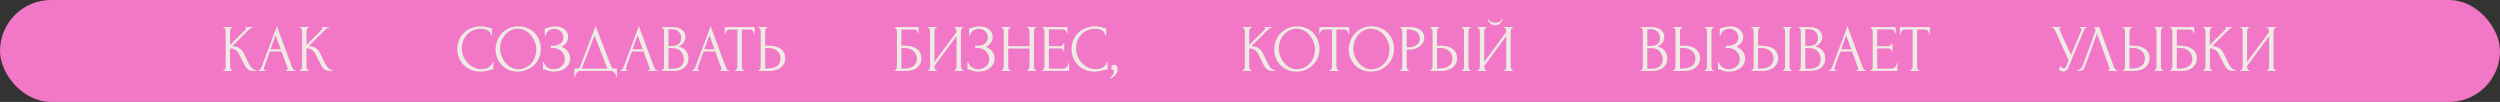
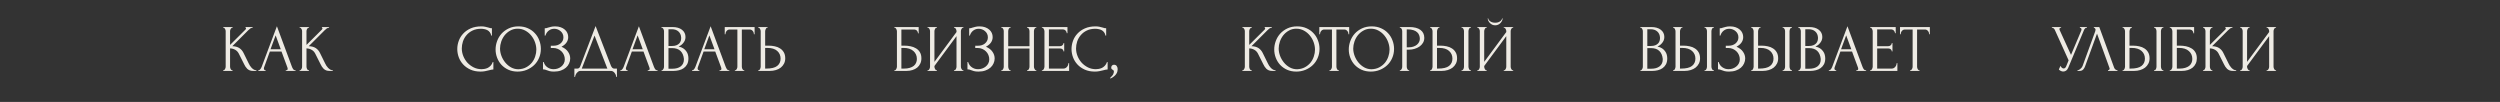
<svg xmlns="http://www.w3.org/2000/svg" width="1692" height="69" viewBox="0 0 1692 69" fill="none">
  <rect x="0" y="0" width="1692" height="69" fill="#333333" stroke="none" />
-   <rect width="1692" height="69" rx="34.5" fill="#F277C6" />
  <path d="M151.025 47.55H151.25C151.49 47.55 151.7 47.46 151.88 47.28C152.06 47.1 152.21 46.89 152.33 46.65C152.48 46.41 152.585 46.155 152.645 45.885C152.705 45.585 152.735 45.315 152.735 45.075V21.09C152.735 20.88 152.705 20.64 152.645 20.37C152.585 20.1 152.48 19.845 152.33 19.605C152.21 19.365 152.06 19.17 151.88 19.02C151.7 18.84 151.505 18.75 151.295 18.75H151.07V18.3H157.46V18.75H157.235C156.995 18.75 156.785 18.84 156.605 19.02C156.425 19.17 156.26 19.365 156.11 19.605C155.99 19.845 155.885 20.1 155.795 20.37C155.735 20.64 155.705 20.88 155.705 21.09V30.405L166.145 20.01C166.385 19.77 166.505 19.485 166.505 19.155C166.505 18.885 166.385 18.75 166.145 18.75V18.3H171.005V18.75C170.405 18.78 169.865 18.96 169.385 19.29C168.935 19.62 168.44 20.055 167.9 20.595L157.235 31.26C159.185 31.32 160.76 31.74 161.96 32.52C163.16 33.3 164.105 34.38 164.795 35.76L168.35 42.96C168.56 43.41 168.83 43.905 169.16 44.445C169.52 44.955 169.91 45.45 170.33 45.93C170.78 46.38 171.275 46.77 171.815 47.1C172.355 47.4 172.925 47.55 173.525 47.55V48H171.275C170.405 48 169.655 47.88 169.025 47.64C168.395 47.37 167.84 47.025 167.36 46.605C166.91 46.155 166.505 45.66 166.145 45.12C165.815 44.58 165.515 44.04 165.245 43.5L161.6 36.255C161.03 35.145 160.235 34.305 159.215 33.735C158.225 33.135 157.055 32.805 155.705 32.745V45.075C155.705 45.315 155.735 45.57 155.795 45.84C155.855 46.11 155.945 46.38 156.065 46.65C156.185 46.89 156.335 47.1 156.515 47.28C156.695 47.43 156.89 47.52 157.1 47.55H157.415V48H151.025V47.55ZM193.396 47.55H193.621C194.341 47.55 194.701 47.22 194.701 46.56C194.701 46.32 194.656 46.065 194.566 45.795L190.516 34.86H182.641L178.726 45.615C178.636 45.855 178.591 46.08 178.591 46.29C178.591 46.68 178.696 46.995 178.906 47.235C179.116 47.445 179.341 47.55 179.581 47.55H179.806V48H174.811V47.55H175.036C175.426 47.55 175.801 47.325 176.161 46.875C176.551 46.395 176.866 45.84 177.106 45.21L187.411 17.76L197.491 44.94C197.701 45.54 197.986 46.125 198.346 46.695C198.736 47.265 199.231 47.55 199.831 47.55H200.056V48H193.396V47.55ZM183.091 33.33H190.021L186.556 23.925L183.091 33.33ZM202.749 47.55H202.974C203.214 47.55 203.424 47.46 203.604 47.28C203.784 47.1 203.934 46.89 204.054 46.65C204.204 46.41 204.309 46.155 204.369 45.885C204.429 45.585 204.459 45.315 204.459 45.075V21.09C204.459 20.88 204.429 20.64 204.369 20.37C204.309 20.1 204.204 19.845 204.054 19.605C203.934 19.365 203.784 19.17 203.604 19.02C203.424 18.84 203.229 18.75 203.019 18.75H202.794V18.3H209.184V18.75H208.959C208.719 18.75 208.509 18.84 208.329 19.02C208.149 19.17 207.984 19.365 207.834 19.605C207.714 19.845 207.609 20.1 207.519 20.37C207.459 20.64 207.429 20.88 207.429 21.09V30.405L217.869 20.01C218.109 19.77 218.229 19.485 218.229 19.155C218.229 18.885 218.109 18.75 217.869 18.75V18.3H222.729V18.75C222.129 18.78 221.589 18.96 221.109 19.29C220.659 19.62 220.164 20.055 219.624 20.595L208.959 31.26C210.909 31.32 212.484 31.74 213.684 32.52C214.884 33.3 215.829 34.38 216.519 35.76L220.074 42.96C220.284 43.41 220.554 43.905 220.884 44.445C221.244 44.955 221.634 45.45 222.054 45.93C222.504 46.38 222.999 46.77 223.539 47.1C224.079 47.4 224.649 47.55 225.249 47.55V48H222.999C222.129 48 221.379 47.88 220.749 47.64C220.119 47.37 219.564 47.025 219.084 46.605C218.634 46.155 218.229 45.66 217.869 45.12C217.539 44.58 217.239 44.04 216.969 43.5L213.324 36.255C212.754 35.145 211.959 34.305 210.939 33.735C209.949 33.135 208.779 32.805 207.429 32.745V45.075C207.429 45.315 207.459 45.57 207.519 45.84C207.579 46.11 207.669 46.38 207.789 46.65C207.909 46.89 208.059 47.1 208.239 47.28C208.419 47.43 208.614 47.52 208.824 47.55H209.139V48H202.749V47.55ZM325.595 19.47C323.375 19.47 321.44 19.875 319.79 20.685C318.17 21.465 316.82 22.5 315.74 23.79C314.66 25.05 313.85 26.475 313.31 28.065C312.8 29.655 312.545 31.23 312.545 32.79C312.545 34.56 312.89 36.3 313.58 38.01C314.27 39.69 315.215 41.19 316.415 42.51C317.645 43.8 319.07 44.85 320.69 45.66C322.31 46.44 324.065 46.83 325.955 46.83C326.495 46.83 327.125 46.77 327.845 46.65C328.595 46.53 329.33 46.305 330.05 45.975C330.77 45.615 331.43 45.12 332.03 44.49C332.66 43.86 333.14 43.035 333.47 42.015H333.92V47.01C333.47 47.01 332.99 47.07 332.48 47.19C332 47.31 331.46 47.445 330.86 47.595C330.08 47.805 329.21 48 328.25 48.18C327.32 48.36 326.33 48.45 325.28 48.45C322.67 48.45 320.375 48 318.395 47.1C316.415 46.2 314.765 45.03 313.445 43.59C312.125 42.15 311.135 40.53 310.475 38.73C309.815 36.9 309.485 35.055 309.485 33.195C309.485 31.335 309.815 29.49 310.475 27.66C311.135 25.83 312.14 24.195 313.49 22.755C314.84 21.285 316.535 20.1 318.575 19.2C320.615 18.3 323.015 17.85 325.775 17.85C326.765 17.85 327.65 17.94 328.43 18.12C329.24 18.3 329.96 18.48 330.59 18.66C331.04 18.81 331.445 18.93 331.805 19.02C332.195 19.08 332.57 19.11 332.93 19.11V24.105H332.48C332.3 23.175 331.97 22.41 331.49 21.81C331.01 21.18 330.44 20.7 329.78 20.37C329.15 20.04 328.46 19.815 327.71 19.695C326.99 19.545 326.285 19.47 325.595 19.47ZM350.936 17.85C353.276 17.85 355.376 18.27 357.236 19.11C359.096 19.92 360.671 21.03 361.961 22.44C363.281 23.82 364.286 25.44 364.976 27.3C365.696 29.13 366.056 31.05 366.056 33.06C366.056 35.31 365.636 37.38 364.796 39.27C363.986 41.16 362.861 42.78 361.421 44.13C359.981 45.48 358.301 46.545 356.381 47.325C354.491 48.075 352.466 48.45 350.306 48.45C347.996 48.45 345.911 48.03 344.051 47.19C342.221 46.35 340.661 45.24 339.371 43.86C338.111 42.48 337.136 40.89 336.446 39.09C335.756 37.29 335.411 35.415 335.411 33.465C335.411 31.545 335.756 29.655 336.446 27.795C337.136 25.905 338.141 24.225 339.461 22.755C340.811 21.285 342.446 20.1 344.366 19.2C346.286 18.3 348.476 17.85 350.936 17.85ZM350.891 46.875C352.901 46.785 354.656 46.335 356.156 45.525C357.686 44.685 358.961 43.635 359.981 42.375C361.001 41.085 361.751 39.675 362.231 38.145C362.741 36.615 362.996 35.1 362.996 33.6C362.996 31.95 362.696 30.285 362.096 28.605C361.496 26.925 360.641 25.41 359.531 24.06C358.421 22.68 357.086 21.57 355.526 20.73C353.996 19.86 352.271 19.425 350.351 19.425C348.491 19.425 346.826 19.845 345.356 20.685C343.886 21.495 342.626 22.545 341.576 23.835C340.556 25.125 339.776 26.565 339.236 28.155C338.696 29.745 338.426 31.305 338.426 32.835C338.426 34.485 338.741 36.15 339.371 37.83C340.001 39.48 340.871 40.98 341.981 42.33C343.091 43.68 344.396 44.775 345.896 45.615C347.426 46.455 349.091 46.875 350.891 46.875ZM368.678 19.11H369.083C369.323 19.11 369.593 19.08 369.893 19.02C370.193 18.93 370.508 18.825 370.838 18.705C371.408 18.525 372.083 18.345 372.863 18.165C373.643 17.955 374.588 17.85 375.698 17.85C377.108 17.85 378.353 18.045 379.433 18.435C380.543 18.825 381.473 19.35 382.223 20.01C383.003 20.67 383.588 21.435 383.978 22.305C384.368 23.175 384.563 24.105 384.563 25.095C384.563 26.505 384.158 27.765 383.348 28.875C382.568 29.955 381.458 30.87 380.018 31.62C382.058 32.52 383.543 33.675 384.473 35.085C385.433 36.465 385.913 37.965 385.913 39.585C385.913 40.755 385.658 41.88 385.148 42.96C384.668 44.04 383.963 44.985 383.033 45.795C382.103 46.605 380.963 47.25 379.613 47.73C378.263 48.21 376.718 48.45 374.978 48.45C373.718 48.45 372.698 48.345 371.918 48.135C371.138 47.925 370.463 47.7 369.893 47.46C369.533 47.31 369.188 47.19 368.858 47.1C368.558 47.01 368.243 46.965 367.913 46.965H367.508V41.97H367.958C368.228 42.81 368.588 43.545 369.038 44.175C369.518 44.775 370.058 45.27 370.658 45.66C371.258 46.05 371.903 46.35 372.593 46.56C373.283 46.74 373.988 46.83 374.708 46.83C375.638 46.83 376.553 46.68 377.453 46.38C378.383 46.05 379.193 45.6 379.883 45.03C380.603 44.46 381.173 43.77 381.593 42.96C382.043 42.12 382.268 41.19 382.268 40.17C382.268 39.15 382.073 38.175 381.683 37.245C381.293 36.285 380.738 35.46 380.018 34.77C379.328 34.08 378.503 33.525 377.543 33.105C376.583 32.685 375.533 32.475 374.393 32.475H372.773V30.945H374.618C375.518 30.945 376.373 30.825 377.183 30.585C377.993 30.315 378.698 29.94 379.298 29.46C379.928 28.95 380.423 28.35 380.783 27.66C381.143 26.97 381.323 26.175 381.323 25.275C381.323 24.375 381.143 23.565 380.783 22.845C380.423 22.125 379.943 21.525 379.343 21.045C378.773 20.535 378.113 20.145 377.363 19.875C376.643 19.605 375.893 19.47 375.113 19.47C374.483 19.47 373.868 19.56 373.268 19.74C372.668 19.92 372.098 20.205 371.558 20.595C371.018 20.985 370.538 21.465 370.118 22.035C369.698 22.605 369.368 23.295 369.128 24.105H368.678V19.11ZM417.543 46.425V52.05H417.093C417.063 51.66 416.958 51.225 416.778 50.745C416.598 50.265 416.343 49.815 416.013 49.395C415.713 49.005 415.353 48.675 414.933 48.405C414.513 48.135 414.048 48 413.538 48H392.793C392.283 48 391.818 48.135 391.398 48.405C390.978 48.705 390.603 49.05 390.273 49.44C389.973 49.86 389.718 50.31 389.508 50.79C389.328 51.27 389.223 51.69 389.193 52.05H388.743V46.425H390.723C391.683 46.425 392.358 45.87 392.748 44.76L403.098 17.625L413.538 44.625C413.748 45.075 414.033 45.495 414.393 45.885C414.753 46.245 415.173 46.425 415.653 46.425H417.543ZM393.738 46.425H411.063L402.378 24.06L393.738 46.425ZM438.391 47.55H438.616C439.336 47.55 439.696 47.22 439.696 46.56C439.696 46.32 439.651 46.065 439.561 45.795L435.511 34.86H427.636L423.721 45.615C423.631 45.855 423.586 46.08 423.586 46.29C423.586 46.68 423.691 46.995 423.901 47.235C424.111 47.445 424.336 47.55 424.576 47.55H424.801V48H419.806V47.55H420.031C420.421 47.55 420.796 47.325 421.156 46.875C421.546 46.395 421.861 45.84 422.101 45.21L432.406 17.76L442.486 44.94C442.696 45.54 442.981 46.125 443.341 46.695C443.731 47.265 444.226 47.55 444.826 47.55H445.051V48H438.391V47.55ZM428.086 33.33H435.016L431.551 23.925L428.086 33.33ZM447.744 47.55H447.969C448.179 47.55 448.374 47.46 448.554 47.28C448.734 47.1 448.884 46.89 449.004 46.65C449.154 46.41 449.259 46.155 449.319 45.885C449.379 45.585 449.409 45.315 449.409 45.075V21.135C449.409 20.925 449.379 20.685 449.319 20.415C449.259 20.145 449.154 19.89 449.004 19.65C448.884 19.38 448.719 19.17 448.509 19.02C448.329 18.84 448.119 18.75 447.879 18.75H447.654V18.3H455.034C457.824 18.3 459.999 18.915 461.559 20.145C463.149 21.375 463.944 23.01 463.944 25.05C463.944 25.92 463.794 26.7 463.494 27.39C463.194 28.08 462.804 28.695 462.324 29.235C461.874 29.775 461.379 30.24 460.839 30.63C460.299 30.99 459.789 31.29 459.309 31.53C460.569 31.77 461.619 32.175 462.459 32.745C463.299 33.315 463.974 33.975 464.484 34.725C465.024 35.445 465.399 36.225 465.609 37.065C465.819 37.905 465.924 38.73 465.924 39.54C465.924 41.1 465.639 42.42 465.069 43.5C464.499 44.55 463.734 45.42 462.774 46.11C461.844 46.77 460.764 47.25 459.534 47.55C458.334 47.85 457.089 48 455.799 48H447.744V47.55ZM462.864 39.81C462.624 37.5 461.844 35.715 460.524 34.455C459.204 33.195 457.344 32.565 454.944 32.565H452.424V46.515H455.034C457.464 46.515 459.369 45.975 460.749 44.895C462.159 43.785 462.864 42.255 462.864 40.305V39.81ZM461.019 25.455C460.929 23.715 460.314 22.335 459.174 21.315C458.064 20.295 456.564 19.785 454.674 19.785H452.424V31.125H454.764C456.024 31.125 457.044 30.96 457.824 30.63C458.634 30.3 459.279 29.88 459.759 29.37C460.239 28.83 460.569 28.245 460.749 27.615C460.929 26.985 461.019 26.37 461.019 25.77V25.455ZM486.95 47.55H487.175C487.895 47.55 488.255 47.22 488.255 46.56C488.255 46.32 488.21 46.065 488.12 45.795L484.07 34.86H476.195L472.28 45.615C472.19 45.855 472.145 46.08 472.145 46.29C472.145 46.68 472.25 46.995 472.46 47.235C472.67 47.445 472.895 47.55 473.135 47.55H473.36V48H468.365V47.55H468.59C468.98 47.55 469.355 47.325 469.715 46.875C470.105 46.395 470.42 45.84 470.66 45.21L480.965 17.76L491.045 44.94C491.255 45.54 491.54 46.125 491.9 46.695C492.29 47.265 492.785 47.55 493.385 47.55H493.61V48H486.95V47.55ZM476.645 33.33H483.575L480.11 23.925L476.645 33.33ZM503.514 47.55H503.739V48H497.349V47.55H497.574C497.814 47.55 498.024 47.46 498.204 47.28C498.384 47.1 498.534 46.89 498.654 46.65C498.804 46.41 498.909 46.155 498.969 45.885C499.029 45.585 499.059 45.315 499.059 45.075V19.965H493.839C493.359 19.965 492.939 20.07 492.579 20.28C492.219 20.49 491.919 20.76 491.679 21.09C491.439 21.39 491.259 21.735 491.139 22.125C491.019 22.485 490.959 22.845 490.959 23.205H490.509V18.3H510.714V23.205H510.264C510.264 22.845 510.204 22.485 510.084 22.125C509.964 21.735 509.784 21.39 509.544 21.09C509.304 20.76 509.004 20.49 508.644 20.28C508.284 20.07 507.864 19.965 507.384 19.965H502.074V45.075C502.074 45.315 502.104 45.585 502.164 45.885C502.224 46.155 502.314 46.41 502.434 46.65C502.584 46.89 502.734 47.1 502.884 47.28C503.064 47.46 503.274 47.55 503.514 47.55ZM513.178 47.55H513.403C513.613 47.55 513.808 47.475 513.988 47.325C514.168 47.145 514.318 46.935 514.438 46.695C514.558 46.455 514.648 46.2 514.708 45.93C514.798 45.66 514.843 45.42 514.843 45.21V21.225C514.843 21.015 514.813 20.76 514.753 20.46C514.693 20.16 514.588 19.89 514.438 19.65C514.318 19.41 514.168 19.2 513.988 19.02C513.808 18.84 513.613 18.75 513.403 18.75H513.178V18.3H519.523V18.75H519.208C518.788 18.81 518.458 19.14 518.218 19.74C517.978 20.31 517.858 20.805 517.858 21.225V30.9H520.378C521.758 30.9 523.108 31.05 524.428 31.35C525.778 31.62 526.963 32.1 527.983 32.79C529.033 33.45 529.873 34.335 530.503 35.445C531.133 36.525 531.448 37.875 531.448 39.495C531.448 40.815 531.178 42 530.638 43.05C530.098 44.1 529.363 45 528.433 45.75C527.503 46.47 526.393 47.025 525.103 47.415C523.843 47.805 522.478 48 521.008 48H513.178V47.55ZM518.533 46.425C522.013 46.425 524.503 45.825 526.003 44.625C527.533 43.425 528.298 41.775 528.298 39.675C528.298 37.545 527.533 35.805 526.003 34.455C524.503 33.105 522.283 32.43 519.343 32.43H517.858V46.425H518.533ZM605.288 47.55H605.513C605.753 47.55 605.963 47.475 606.143 47.325C606.323 47.145 606.473 46.935 606.593 46.695C606.743 46.455 606.848 46.2 606.908 45.93C606.998 45.66 607.043 45.405 607.043 45.165V21.09C607.043 20.88 606.998 20.64 606.908 20.37C606.848 20.1 606.743 19.845 606.593 19.605C606.473 19.365 606.323 19.17 606.143 19.02C605.963 18.84 605.753 18.75 605.513 18.75H605.288V18.3H621.758V22.575H621.308C621.308 21.885 621.068 21.285 620.588 20.775C620.108 20.235 619.373 19.965 618.383 19.965H610.058V30.9H612.128C613.508 30.9 614.873 31.035 616.223 31.305C617.603 31.575 618.833 32.04 619.913 32.7C621.023 33.33 621.908 34.2 622.568 35.31C623.258 36.42 623.603 37.815 623.603 39.495C623.603 40.815 623.348 42 622.838 43.05C622.358 44.1 621.668 45 620.768 45.75C619.868 46.47 618.788 47.025 617.528 47.415C616.298 47.805 614.948 48 613.478 48H605.288V47.55ZM611.813 46.425C613.313 46.425 614.603 46.26 615.683 45.93C616.793 45.6 617.708 45.15 618.428 44.58C619.148 43.98 619.673 43.29 620.003 42.51C620.363 41.7 620.543 40.83 620.543 39.9C620.543 37.71 619.763 35.925 618.203 34.545C616.643 33.135 614.423 32.43 611.543 32.43H610.058V46.425H611.813ZM645.654 47.55H645.879C646.119 47.55 646.329 47.475 646.509 47.325C646.689 47.145 646.839 46.935 646.959 46.695C647.109 46.425 647.214 46.155 647.274 45.885C647.334 45.585 647.364 45.315 647.364 45.075V24.465L632.424 44.67V45.075C632.424 45.315 632.454 45.585 632.514 45.885C632.604 46.155 632.709 46.41 632.829 46.65C632.949 46.89 633.099 47.1 633.279 47.28C633.459 47.46 633.669 47.55 633.909 47.55H634.134V48H627.744V47.55H627.969C628.209 47.55 628.419 47.475 628.599 47.325C628.779 47.145 628.929 46.935 629.049 46.695C629.199 46.425 629.304 46.155 629.364 45.885C629.424 45.585 629.454 45.315 629.454 45.075V21.09C629.454 20.88 629.424 20.64 629.364 20.37C629.304 20.1 629.199 19.845 629.049 19.605C628.929 19.365 628.779 19.17 628.599 19.02C628.419 18.84 628.209 18.75 627.969 18.75H627.744V18.3H634.134V18.75H633.774C633.564 18.78 633.369 18.885 633.189 19.065C633.039 19.245 632.904 19.455 632.784 19.695C632.664 19.905 632.574 20.145 632.514 20.415C632.454 20.655 632.424 20.88 632.424 21.09V41.88L647.364 21.675V21.09C647.364 20.88 647.334 20.64 647.274 20.37C647.214 20.1 647.109 19.845 646.959 19.605C646.839 19.365 646.689 19.17 646.509 19.02C646.329 18.84 646.119 18.75 645.879 18.75H645.654V18.3H652.044V18.75H651.819C651.579 18.75 651.369 18.84 651.189 19.02C651.009 19.17 650.859 19.365 650.739 19.605C650.619 19.845 650.514 20.1 650.424 20.37C650.364 20.64 650.334 20.88 650.334 21.09V45.075C650.334 45.315 650.364 45.57 650.424 45.84C650.514 46.11 650.619 46.38 650.739 46.65C650.859 46.89 651.009 47.1 651.189 47.28C651.369 47.46 651.579 47.55 651.819 47.55H652.044V48H645.654V47.55ZM655.948 19.11H656.353C656.593 19.11 656.863 19.08 657.163 19.02C657.463 18.93 657.778 18.825 658.108 18.705C658.678 18.525 659.353 18.345 660.133 18.165C660.913 17.955 661.858 17.85 662.968 17.85C664.378 17.85 665.623 18.045 666.703 18.435C667.813 18.825 668.743 19.35 669.493 20.01C670.273 20.67 670.858 21.435 671.248 22.305C671.638 23.175 671.833 24.105 671.833 25.095C671.833 26.505 671.428 27.765 670.618 28.875C669.838 29.955 668.728 30.87 667.288 31.62C669.328 32.52 670.813 33.675 671.743 35.085C672.703 36.465 673.183 37.965 673.183 39.585C673.183 40.755 672.928 41.88 672.418 42.96C671.938 44.04 671.233 44.985 670.303 45.795C669.373 46.605 668.233 47.25 666.883 47.73C665.533 48.21 663.988 48.45 662.248 48.45C660.988 48.45 659.968 48.345 659.188 48.135C658.408 47.925 657.733 47.7 657.163 47.46C656.803 47.31 656.458 47.19 656.128 47.1C655.828 47.01 655.513 46.965 655.183 46.965H654.778V41.97H655.228C655.498 42.81 655.858 43.545 656.308 44.175C656.788 44.775 657.328 45.27 657.928 45.66C658.528 46.05 659.173 46.35 659.863 46.56C660.553 46.74 661.258 46.83 661.978 46.83C662.908 46.83 663.823 46.68 664.723 46.38C665.653 46.05 666.463 45.6 667.153 45.03C667.873 44.46 668.443 43.77 668.863 42.96C669.313 42.12 669.538 41.19 669.538 40.17C669.538 39.15 669.343 38.175 668.953 37.245C668.563 36.285 668.008 35.46 667.288 34.77C666.598 34.08 665.773 33.525 664.813 33.105C663.853 32.685 662.803 32.475 661.663 32.475H660.043V30.945H661.888C662.788 30.945 663.643 30.825 664.453 30.585C665.263 30.315 665.968 29.94 666.568 29.46C667.198 28.95 667.693 28.35 668.053 27.66C668.413 26.97 668.593 26.175 668.593 25.275C668.593 24.375 668.413 23.565 668.053 22.845C667.693 22.125 667.213 21.525 666.613 21.045C666.043 20.535 665.383 20.145 664.633 19.875C663.913 19.605 663.163 19.47 662.383 19.47C661.753 19.47 661.138 19.56 660.538 19.74C659.938 19.92 659.368 20.205 658.828 20.595C658.288 20.985 657.808 21.465 657.388 22.035C656.968 22.605 656.638 23.295 656.398 24.105H655.948V19.11ZM695.093 47.55H695.318C695.528 47.55 695.723 47.475 695.903 47.325C696.083 47.145 696.233 46.935 696.353 46.695C696.503 46.425 696.608 46.155 696.668 45.885C696.728 45.585 696.758 45.315 696.758 45.075V32.835H682.358V45.075C682.358 45.315 682.388 45.585 682.448 45.885C682.508 46.155 682.598 46.41 682.718 46.65C682.838 46.89 682.973 47.1 683.123 47.28C683.303 47.46 683.513 47.55 683.753 47.55H683.978V48H677.678V47.55H677.903C678.113 47.55 678.308 47.475 678.488 47.325C678.668 47.145 678.818 46.935 678.938 46.695C679.088 46.425 679.193 46.155 679.253 45.885C679.313 45.585 679.343 45.315 679.343 45.075V21.09C679.343 20.88 679.313 20.64 679.253 20.37C679.193 20.1 679.103 19.845 678.983 19.605C678.863 19.365 678.713 19.17 678.533 19.02C678.353 18.84 678.143 18.75 677.903 18.75H677.678V18.3H683.978V18.75H683.753C683.513 18.75 683.303 18.84 683.123 19.02C682.943 19.17 682.793 19.365 682.673 19.605C682.583 19.845 682.508 20.1 682.448 20.37C682.388 20.64 682.358 20.88 682.358 21.09V31.26H696.758V21.09C696.758 20.88 696.728 20.64 696.668 20.37C696.608 20.1 696.518 19.845 696.398 19.605C696.278 19.365 696.128 19.17 695.948 19.02C695.768 18.84 695.558 18.75 695.318 18.75H695.093V18.3H701.393V18.75H701.168C700.928 18.75 700.718 18.84 700.538 19.02C700.358 19.17 700.208 19.365 700.088 19.605C699.998 19.845 699.923 20.1 699.863 20.37C699.803 20.64 699.773 20.88 699.773 21.09V45.075C699.773 45.315 699.803 45.585 699.863 45.885C699.953 46.155 700.058 46.41 700.178 46.65C700.298 46.89 700.433 47.1 700.583 47.28C700.763 47.46 700.958 47.55 701.168 47.55H701.393V48H695.093V47.55ZM705.131 47.55H705.356C705.596 47.55 705.806 47.475 705.986 47.325C706.166 47.145 706.316 46.935 706.436 46.695C706.586 46.455 706.691 46.2 706.751 45.93C706.841 45.66 706.886 45.405 706.886 45.165V21.09C706.886 20.88 706.841 20.64 706.751 20.37C706.691 20.1 706.586 19.845 706.436 19.605C706.316 19.365 706.166 19.17 705.986 19.02C705.806 18.84 705.596 18.75 705.356 18.75H705.131V18.3H722.456V22.485H722.006C721.946 21.795 721.676 21.195 721.196 20.685C720.716 20.145 719.966 19.875 718.946 19.875H709.901V31.26H717.371C718.061 31.26 718.631 31.05 719.081 30.63C719.561 30.21 719.801 29.715 719.801 29.145H720.251V34.77H719.801C719.801 34.23 719.576 33.765 719.126 33.375C718.676 32.985 718.091 32.79 717.371 32.79H709.901V46.425H719.756C720.326 46.425 720.821 46.29 721.241 46.02C721.661 45.75 722.006 45.435 722.276 45.075C722.576 44.685 722.786 44.28 722.906 43.86C723.056 43.41 723.131 43.035 723.131 42.735H723.581V48H705.131V47.55ZM741.318 19.47C739.098 19.47 737.163 19.875 735.513 20.685C733.893 21.465 732.543 22.5 731.463 23.79C730.383 25.05 729.573 26.475 729.033 28.065C728.523 29.655 728.268 31.23 728.268 32.79C728.268 34.56 728.613 36.3 729.303 38.01C729.993 39.69 730.938 41.19 732.138 42.51C733.368 43.8 734.793 44.85 736.413 45.66C738.033 46.44 739.788 46.83 741.678 46.83C742.218 46.83 742.848 46.77 743.568 46.65C744.318 46.53 745.053 46.305 745.773 45.975C746.493 45.615 747.153 45.12 747.753 44.49C748.383 43.86 748.863 43.035 749.193 42.015H749.643V47.01C749.193 47.01 748.713 47.07 748.203 47.19C747.723 47.31 747.183 47.445 746.583 47.595C745.803 47.805 744.933 48 743.973 48.18C743.043 48.36 742.053 48.45 741.003 48.45C738.393 48.45 736.098 48 734.118 47.1C732.138 46.2 730.488 45.03 729.168 43.59C727.848 42.15 726.858 40.53 726.198 38.73C725.538 36.9 725.208 35.055 725.208 33.195C725.208 31.335 725.538 29.49 726.198 27.66C726.858 25.83 727.863 24.195 729.213 22.755C730.563 21.285 732.258 20.1 734.298 19.2C736.338 18.3 738.738 17.85 741.498 17.85C742.488 17.85 743.373 17.94 744.153 18.12C744.963 18.3 745.683 18.48 746.313 18.66C746.763 18.81 747.168 18.93 747.528 19.02C747.918 19.08 748.293 19.11 748.653 19.11V24.105H748.203C748.023 23.175 747.693 22.41 747.213 21.81C746.733 21.18 746.163 20.7 745.503 20.37C744.873 20.04 744.183 19.815 743.433 19.695C742.713 19.545 742.008 19.47 741.318 19.47ZM753.92 43.815C754.79 43.815 755.42 44.115 755.81 44.715C756.23 45.315 756.44 46.005 756.44 46.785C756.44 47.235 756.38 47.73 756.26 48.27C756.14 48.84 755.9 49.395 755.54 49.935C755.21 50.505 754.715 51.06 754.055 51.6C753.425 52.17 752.585 52.695 751.535 53.175L751.31 52.77C751.91 52.23 752.375 51.735 752.705 51.285C753.065 50.865 753.32 50.475 753.47 50.115C753.65 49.785 753.755 49.47 753.785 49.17C753.845 48.87 753.875 48.555 753.875 48.225C753.875 47.985 753.8 47.805 753.65 47.685C753.5 47.535 753.335 47.4 753.155 47.28C752.915 47.13 752.675 46.965 752.435 46.785C752.195 46.575 752.075 46.23 752.075 45.75C752.075 45.18 752.255 44.715 752.615 44.355C752.975 43.995 753.41 43.815 753.92 43.815ZM840.791 47.55H841.016C841.256 47.55 841.466 47.46 841.646 47.28C841.826 47.1 841.976 46.89 842.096 46.65C842.246 46.41 842.351 46.155 842.411 45.885C842.471 45.585 842.501 45.315 842.501 45.075V21.09C842.501 20.88 842.471 20.64 842.411 20.37C842.351 20.1 842.246 19.845 842.096 19.605C841.976 19.365 841.826 19.17 841.646 19.02C841.466 18.84 841.271 18.75 841.061 18.75H840.836V18.3H847.226V18.75H847.001C846.761 18.75 846.551 18.84 846.371 19.02C846.191 19.17 846.026 19.365 845.876 19.605C845.756 19.845 845.651 20.1 845.561 20.37C845.501 20.64 845.471 20.88 845.471 21.09V30.405L855.911 20.01C856.151 19.77 856.271 19.485 856.271 19.155C856.271 18.885 856.151 18.75 855.911 18.75V18.3H860.771V18.75C860.171 18.78 859.631 18.96 859.151 19.29C858.701 19.62 858.206 20.055 857.666 20.595L847.001 31.26C848.951 31.32 850.526 31.74 851.726 32.52C852.926 33.3 853.871 34.38 854.561 35.76L858.116 42.96C858.326 43.41 858.596 43.905 858.926 44.445C859.286 44.955 859.676 45.45 860.096 45.93C860.546 46.38 861.041 46.77 861.581 47.1C862.121 47.4 862.691 47.55 863.291 47.55V48H861.041C860.171 48 859.421 47.88 858.791 47.64C858.161 47.37 857.606 47.025 857.126 46.605C856.676 46.155 856.271 45.66 855.911 45.12C855.581 44.58 855.281 44.04 855.011 43.5L851.366 36.255C850.796 35.145 850.001 34.305 848.981 33.735C847.991 33.135 846.821 32.805 845.471 32.745V45.075C845.471 45.315 845.501 45.57 845.561 45.84C845.621 46.11 845.711 46.38 845.831 46.65C845.951 46.89 846.101 47.1 846.281 47.28C846.461 47.43 846.656 47.52 846.866 47.55H847.181V48H840.791V47.55ZM877.928 17.85C880.268 17.85 882.368 18.27 884.228 19.11C886.088 19.92 887.663 21.03 888.953 22.44C890.273 23.82 891.278 25.44 891.968 27.3C892.688 29.13 893.048 31.05 893.048 33.06C893.048 35.31 892.628 37.38 891.788 39.27C890.978 41.16 889.853 42.78 888.413 44.13C886.973 45.48 885.293 46.545 883.373 47.325C881.483 48.075 879.458 48.45 877.298 48.45C874.988 48.45 872.903 48.03 871.043 47.19C869.213 46.35 867.653 45.24 866.363 43.86C865.103 42.48 864.128 40.89 863.438 39.09C862.748 37.29 862.403 35.415 862.403 33.465C862.403 31.545 862.748 29.655 863.438 27.795C864.128 25.905 865.133 24.225 866.453 22.755C867.803 21.285 869.438 20.1 871.358 19.2C873.278 18.3 875.468 17.85 877.928 17.85ZM877.883 46.875C879.893 46.785 881.648 46.335 883.148 45.525C884.678 44.685 885.953 43.635 886.973 42.375C887.993 41.085 888.743 39.675 889.223 38.145C889.733 36.615 889.988 35.1 889.988 33.6C889.988 31.95 889.688 30.285 889.088 28.605C888.488 26.925 887.633 25.41 886.523 24.06C885.413 22.68 884.078 21.57 882.518 20.73C880.988 19.86 879.263 19.425 877.343 19.425C875.483 19.425 873.818 19.845 872.348 20.685C870.878 21.495 869.618 22.545 868.568 23.835C867.548 25.125 866.768 26.565 866.228 28.155C865.688 29.745 865.418 31.305 865.418 32.835C865.418 34.485 865.733 36.15 866.363 37.83C866.993 39.48 867.863 40.98 868.973 42.33C870.083 43.68 871.388 44.775 872.888 45.615C874.418 46.455 876.083 46.875 877.883 46.875ZM905.921 47.55H906.146V48H899.756V47.55H899.981C900.221 47.55 900.431 47.46 900.611 47.28C900.791 47.1 900.941 46.89 901.061 46.65C901.211 46.41 901.316 46.155 901.376 45.885C901.436 45.585 901.466 45.315 901.466 45.075V19.965H896.246C895.766 19.965 895.346 20.07 894.986 20.28C894.626 20.49 894.326 20.76 894.086 21.09C893.846 21.39 893.666 21.735 893.546 22.125C893.426 22.485 893.366 22.845 893.366 23.205H892.916V18.3H913.121V23.205H912.671C912.671 22.845 912.611 22.485 912.491 22.125C912.371 21.735 912.191 21.39 911.951 21.09C911.711 20.76 911.411 20.49 911.051 20.28C910.691 20.07 910.271 19.965 909.791 19.965H904.481V45.075C904.481 45.315 904.511 45.585 904.571 45.885C904.631 46.155 904.721 46.41 904.841 46.65C904.991 46.89 905.141 47.1 905.291 47.28C905.471 47.46 905.681 47.55 905.921 47.55ZM928.378 17.85C930.718 17.85 932.818 18.27 934.678 19.11C936.538 19.92 938.113 21.03 939.403 22.44C940.723 23.82 941.728 25.44 942.418 27.3C943.138 29.13 943.498 31.05 943.498 33.06C943.498 35.31 943.078 37.38 942.238 39.27C941.428 41.16 940.303 42.78 938.863 44.13C937.423 45.48 935.743 46.545 933.823 47.325C931.933 48.075 929.908 48.45 927.748 48.45C925.438 48.45 923.353 48.03 921.493 47.19C919.663 46.35 918.103 45.24 916.812 43.86C915.553 42.48 914.578 40.89 913.888 39.09C913.198 37.29 912.853 35.415 912.853 33.465C912.853 31.545 913.198 29.655 913.888 27.795C914.578 25.905 915.583 24.225 916.903 22.755C918.253 21.285 919.888 20.1 921.808 19.2C923.728 18.3 925.918 17.85 928.378 17.85ZM928.333 46.875C930.343 46.785 932.098 46.335 933.598 45.525C935.128 44.685 936.403 43.635 937.423 42.375C938.443 41.085 939.193 39.675 939.673 38.145C940.183 36.615 940.438 35.1 940.438 33.6C940.438 31.95 940.138 30.285 939.538 28.605C938.938 26.925 938.083 25.41 936.973 24.06C935.863 22.68 934.528 21.57 932.968 20.73C931.438 19.86 929.713 19.425 927.793 19.425C925.933 19.425 924.268 19.845 922.798 20.685C921.328 21.495 920.068 22.545 919.018 23.835C917.998 25.125 917.218 26.565 916.678 28.155C916.138 29.745 915.868 31.305 915.868 32.835C915.868 34.485 916.183 36.15 916.812 37.83C917.443 39.48 918.313 40.98 919.423 42.33C920.533 43.68 921.838 44.775 923.338 45.615C924.868 46.455 926.533 46.875 928.333 46.875ZM947.401 18.3H953.791C957.121 18.3 959.641 18.945 961.351 20.235C963.091 21.495 963.961 23.295 963.961 25.635C963.961 26.895 963.661 28.02 963.061 29.01C962.461 30 961.666 30.84 960.676 31.53C959.716 32.19 958.621 32.7 957.391 33.06C956.191 33.42 954.991 33.6 953.791 33.6H952.081V45.075C952.081 45.315 952.111 45.585 952.171 45.885C952.231 46.155 952.321 46.41 952.441 46.65C952.591 46.89 952.741 47.1 952.891 47.28C953.071 47.46 953.281 47.55 953.521 47.55H953.746V48H947.401V47.55H947.626C947.836 47.55 948.031 47.46 948.211 47.28C948.391 47.1 948.541 46.89 948.661 46.65C948.781 46.41 948.871 46.155 948.931 45.885C948.991 45.585 949.021 45.315 949.021 45.075V21.09C949.021 20.67 948.901 20.19 948.661 19.65C948.421 19.11 948.076 18.81 947.626 18.75H947.401V18.3ZM952.081 19.875V32.025H953.431C954.631 32.025 955.696 31.86 956.626 31.53C957.586 31.2 958.381 30.765 959.011 30.225C959.641 29.685 960.121 29.07 960.451 28.38C960.781 27.69 960.946 26.985 960.946 26.265C960.946 25.395 960.796 24.585 960.496 23.835C960.226 23.055 959.761 22.38 959.101 21.81C958.471 21.21 957.631 20.745 956.581 20.415C955.531 20.055 954.241 19.875 952.711 19.875H952.081ZM967.883 47.55H968.108C968.318 47.55 968.513 47.475 968.693 47.325C968.873 47.145 969.023 46.935 969.143 46.695C969.263 46.455 969.353 46.2 969.413 45.93C969.503 45.66 969.548 45.42 969.548 45.21V21.225C969.548 21.015 969.518 20.76 969.458 20.46C969.398 20.16 969.293 19.89 969.143 19.65C969.023 19.41 968.873 19.2 968.693 19.02C968.513 18.84 968.318 18.75 968.108 18.75H967.883V18.3H974.228V18.75H973.913C973.493 18.81 973.163 19.14 972.923 19.74C972.683 20.31 972.563 20.805 972.563 21.225V30.9H975.083C976.463 30.9 977.813 31.05 979.133 31.35C980.483 31.62 981.668 32.1 982.688 32.79C983.738 33.45 984.578 34.335 985.208 35.445C985.838 36.525 986.153 37.875 986.153 39.495C986.153 40.815 985.883 42 985.343 43.05C984.803 44.1 984.068 45 983.138 45.75C982.208 46.47 981.098 47.025 979.808 47.415C978.548 47.805 977.183 48 975.713 48H967.883V47.55ZM973.238 46.425C976.718 46.425 979.208 45.825 980.708 44.625C982.238 43.425 983.003 41.775 983.003 39.675C983.003 37.545 982.238 35.805 980.708 34.455C979.208 33.105 976.988 32.43 974.048 32.43H972.563V46.425H973.238ZM989.168 18.3H995.513V18.75H995.153C994.943 18.78 994.748 18.885 994.568 19.065C994.418 19.245 994.283 19.455 994.163 19.695C994.073 19.905 993.998 20.145 993.938 20.415C993.878 20.655 993.848 20.88 993.848 21.09V45.075C993.848 45.315 993.878 45.57 993.938 45.84C993.998 46.11 994.088 46.38 994.208 46.65C994.328 46.89 994.463 47.1 994.613 47.28C994.793 47.43 994.988 47.52 995.198 47.55H995.513V48H989.168V47.55H989.393C989.633 47.55 989.843 47.475 990.023 47.325C990.203 47.145 990.353 46.935 990.473 46.695C990.593 46.425 990.683 46.155 990.743 45.885C990.803 45.585 990.833 45.315 990.833 45.075V21.09C990.833 20.88 990.803 20.64 990.743 20.37C990.683 20.1 990.593 19.845 990.473 19.605C990.353 19.365 990.203 19.17 990.023 19.02C989.843 18.84 989.633 18.75 989.393 18.75H989.168V18.3ZM1016.97 12.405C1016.97 12.915 1016.85 13.44 1016.61 13.98C1016.37 14.52 1016.03 15.03 1015.58 15.51C1015.16 15.99 1014.63 16.38 1014 16.68C1013.4 16.98 1012.73 17.13 1011.98 17.13C1011.26 17.13 1010.58 16.995 1009.95 16.725C1009.35 16.425 1008.83 16.05 1008.38 15.6C1007.93 15.15 1007.57 14.64 1007.3 14.07C1007.03 13.5 1006.89 12.945 1006.89 12.405H1007.16C1007.19 12.585 1007.28 12.84 1007.43 13.17C1007.61 13.5 1007.88 13.83 1008.24 14.16C1008.6 14.49 1009.08 14.775 1009.68 15.015C1010.28 15.255 1011.03 15.375 1011.93 15.375C1012.86 15.375 1013.61 15.255 1014.18 15.015C1014.78 14.775 1015.26 14.49 1015.62 14.16C1015.98 13.83 1016.24 13.5 1016.39 13.17C1016.54 12.84 1016.64 12.585 1016.7 12.405H1016.97ZM1017.74 47.55H1017.96C1018.2 47.55 1018.41 47.475 1018.59 47.325C1018.77 47.145 1018.92 46.935 1019.04 46.695C1019.19 46.425 1019.3 46.155 1019.36 45.885C1019.42 45.585 1019.45 45.315 1019.45 45.075V24.465L1004.51 44.67V45.075C1004.51 45.315 1004.54 45.585 1004.6 45.885C1004.69 46.155 1004.79 46.41 1004.91 46.65C1005.03 46.89 1005.18 47.1 1005.36 47.28C1005.54 47.46 1005.75 47.55 1005.99 47.55H1006.22V48H999.829V47.55H1000.05C1000.29 47.55 1000.5 47.475 1000.68 47.325C1000.86 47.145 1001.01 46.935 1001.13 46.695C1001.28 46.425 1001.39 46.155 1001.45 45.885C1001.51 45.585 1001.54 45.315 1001.54 45.075V21.09C1001.54 20.88 1001.51 20.64 1001.45 20.37C1001.39 20.1 1001.28 19.845 1001.13 19.605C1001.01 19.365 1000.86 19.17 1000.68 19.02C1000.5 18.84 1000.29 18.75 1000.05 18.75H999.829V18.3H1006.22V18.75H1005.86C1005.65 18.78 1005.45 18.885 1005.27 19.065C1005.12 19.245 1004.99 19.455 1004.87 19.695C1004.75 19.905 1004.66 20.145 1004.6 20.415C1004.54 20.655 1004.51 20.88 1004.51 21.09V41.88L1019.45 21.675V21.09C1019.45 20.88 1019.42 20.64 1019.36 20.37C1019.3 20.1 1019.19 19.845 1019.04 19.605C1018.92 19.365 1018.77 19.17 1018.59 19.02C1018.41 18.84 1018.2 18.75 1017.96 18.75H1017.74V18.3H1024.13V18.75H1023.9C1023.66 18.75 1023.45 18.84 1023.27 19.02C1023.09 19.17 1022.94 19.365 1022.82 19.605C1022.7 19.845 1022.6 20.1 1022.51 20.37C1022.45 20.64 1022.42 20.88 1022.42 21.09V45.075C1022.42 45.315 1022.45 45.57 1022.51 45.84C1022.6 46.11 1022.7 46.38 1022.82 46.65C1022.94 46.89 1023.09 47.1 1023.27 47.28C1023.45 47.46 1023.66 47.55 1023.9 47.55H1024.13V48H1017.74V47.55ZM1110.22 47.55H1110.44C1110.65 47.55 1110.85 47.46 1111.03 47.28C1111.21 47.1 1111.36 46.89 1111.48 46.65C1111.63 46.41 1111.73 46.155 1111.79 45.885C1111.85 45.585 1111.88 45.315 1111.88 45.075V21.135C1111.88 20.925 1111.85 20.685 1111.79 20.415C1111.73 20.145 1111.63 19.89 1111.48 19.65C1111.36 19.38 1111.19 19.17 1110.98 19.02C1110.8 18.84 1110.59 18.75 1110.35 18.75H1110.13V18.3H1117.51C1120.3 18.3 1122.47 18.915 1124.03 20.145C1125.62 21.375 1126.42 23.01 1126.42 25.05C1126.42 25.92 1126.27 26.7 1125.97 27.39C1125.67 28.08 1125.28 28.695 1124.8 29.235C1124.35 29.775 1123.85 30.24 1123.31 30.63C1122.77 30.99 1122.26 31.29 1121.78 31.53C1123.04 31.77 1124.09 32.175 1124.93 32.745C1125.77 33.315 1126.45 33.975 1126.96 34.725C1127.5 35.445 1127.87 36.225 1128.08 37.065C1128.29 37.905 1128.4 38.73 1128.4 39.54C1128.4 41.1 1128.11 42.42 1127.54 43.5C1126.97 44.55 1126.21 45.42 1125.25 46.11C1124.32 46.77 1123.24 47.25 1122.01 47.55C1120.81 47.85 1119.56 48 1118.27 48H1110.22V47.55ZM1125.34 39.81C1125.1 37.5 1124.32 35.715 1123 34.455C1121.68 33.195 1119.82 32.565 1117.42 32.565H1114.9V46.515H1117.51C1119.94 46.515 1121.84 45.975 1123.22 44.895C1124.63 43.785 1125.34 42.255 1125.34 40.305V39.81ZM1123.49 25.455C1123.4 23.715 1122.79 22.335 1121.65 21.315C1120.54 20.295 1119.04 19.785 1117.15 19.785H1114.9V31.125H1117.24C1118.5 31.125 1119.52 30.96 1120.3 30.63C1121.11 30.3 1121.75 29.88 1122.23 29.37C1122.71 28.83 1123.04 28.245 1123.22 27.615C1123.4 26.985 1123.49 26.37 1123.49 25.77V25.455ZM1132.33 47.55H1132.55C1132.76 47.55 1132.96 47.475 1133.14 47.325C1133.32 47.145 1133.47 46.935 1133.59 46.695C1133.71 46.455 1133.8 46.2 1133.86 45.93C1133.95 45.66 1133.99 45.42 1133.99 45.21V21.225C1133.99 21.015 1133.96 20.76 1133.9 20.46C1133.84 20.16 1133.74 19.89 1133.59 19.65C1133.47 19.41 1133.32 19.2 1133.14 19.02C1132.96 18.84 1132.76 18.75 1132.55 18.75H1132.33V18.3H1138.67V18.75H1138.36C1137.94 18.81 1137.61 19.14 1137.37 19.74C1137.13 20.31 1137.01 20.805 1137.01 21.225V30.9H1139.53C1140.91 30.9 1142.26 31.05 1143.58 31.35C1144.93 31.62 1146.11 32.1 1147.13 32.79C1148.18 33.45 1149.02 34.335 1149.65 35.445C1150.28 36.525 1150.6 37.875 1150.6 39.495C1150.6 40.815 1150.33 42 1149.79 43.05C1149.25 44.1 1148.51 45 1147.58 45.75C1146.65 46.47 1145.54 47.025 1144.25 47.415C1142.99 47.805 1141.63 48 1140.16 48H1132.33V47.55ZM1137.68 46.425C1141.16 46.425 1143.65 45.825 1145.15 44.625C1146.68 43.425 1147.45 41.775 1147.45 39.675C1147.45 37.545 1146.68 35.805 1145.15 34.455C1143.65 33.105 1141.43 32.43 1138.49 32.43H1137.01V46.425H1137.68ZM1153.61 18.3H1159.96V18.75H1159.6C1159.39 18.78 1159.19 18.885 1159.01 19.065C1158.86 19.245 1158.73 19.455 1158.61 19.695C1158.52 19.905 1158.44 20.145 1158.38 20.415C1158.32 20.655 1158.29 20.88 1158.29 21.09V45.075C1158.29 45.315 1158.32 45.57 1158.38 45.84C1158.44 46.11 1158.53 46.38 1158.65 46.65C1158.77 46.89 1158.91 47.1 1159.06 47.28C1159.24 47.43 1159.43 47.52 1159.64 47.55H1159.96V48H1153.61V47.55H1153.84C1154.08 47.55 1154.29 47.475 1154.47 47.325C1154.65 47.145 1154.8 46.935 1154.92 46.695C1155.04 46.425 1155.13 46.155 1155.19 45.885C1155.25 45.585 1155.28 45.315 1155.28 45.075V21.09C1155.28 20.88 1155.25 20.64 1155.19 20.37C1155.13 20.1 1155.04 19.845 1154.92 19.605C1154.8 19.365 1154.65 19.17 1154.47 19.02C1154.29 18.84 1154.08 18.75 1153.84 18.75H1153.61V18.3ZM1163.91 19.11H1164.32C1164.56 19.11 1164.83 19.08 1165.13 19.02C1165.43 18.93 1165.74 18.825 1166.07 18.705C1166.64 18.525 1167.32 18.345 1168.1 18.165C1168.88 17.955 1169.82 17.85 1170.93 17.85C1172.34 17.85 1173.59 18.045 1174.67 18.435C1175.78 18.825 1176.71 19.35 1177.46 20.01C1178.24 20.67 1178.82 21.435 1179.21 22.305C1179.6 23.175 1179.8 24.105 1179.8 25.095C1179.8 26.505 1179.39 27.765 1178.58 28.875C1177.8 29.955 1176.69 30.87 1175.25 31.62C1177.29 32.52 1178.78 33.675 1179.71 35.085C1180.67 36.465 1181.15 37.965 1181.15 39.585C1181.15 40.755 1180.89 41.88 1180.38 42.96C1179.9 44.04 1179.2 44.985 1178.27 45.795C1177.34 46.605 1176.2 47.25 1174.85 47.73C1173.5 48.21 1171.95 48.45 1170.21 48.45C1168.95 48.45 1167.93 48.345 1167.15 48.135C1166.37 47.925 1165.7 47.7 1165.13 47.46C1164.77 47.31 1164.42 47.19 1164.09 47.1C1163.79 47.01 1163.48 46.965 1163.15 46.965H1162.74V41.97H1163.19C1163.46 42.81 1163.82 43.545 1164.27 44.175C1164.75 44.775 1165.29 45.27 1165.89 45.66C1166.49 46.05 1167.14 46.35 1167.83 46.56C1168.52 46.74 1169.22 46.83 1169.94 46.83C1170.87 46.83 1171.79 46.68 1172.69 46.38C1173.62 46.05 1174.43 45.6 1175.12 45.03C1175.84 44.46 1176.41 43.77 1176.83 42.96C1177.28 42.12 1177.5 41.19 1177.5 40.17C1177.5 39.15 1177.31 38.175 1176.92 37.245C1176.53 36.285 1175.97 35.46 1175.25 34.77C1174.56 34.08 1173.74 33.525 1172.78 33.105C1171.82 32.685 1170.77 32.475 1169.63 32.475H1168.01V30.945H1169.85C1170.75 30.945 1171.61 30.825 1172.42 30.585C1173.23 30.315 1173.93 29.94 1174.53 29.46C1175.16 28.95 1175.66 28.35 1176.02 27.66C1176.38 26.97 1176.56 26.175 1176.56 25.275C1176.56 24.375 1176.38 23.565 1176.02 22.845C1175.66 22.125 1175.18 21.525 1174.58 21.045C1174.01 20.535 1173.35 20.145 1172.6 19.875C1171.88 19.605 1171.13 19.47 1170.35 19.47C1169.72 19.47 1169.1 19.56 1168.5 19.74C1167.9 19.92 1167.33 20.205 1166.79 20.595C1166.25 20.985 1165.77 21.465 1165.35 22.035C1164.93 22.605 1164.6 23.295 1164.36 24.105H1163.91V19.11ZM1185.19 47.55H1185.42C1185.63 47.55 1185.82 47.475 1186 47.325C1186.18 47.145 1186.33 46.935 1186.45 46.695C1186.57 46.455 1186.66 46.2 1186.72 45.93C1186.81 45.66 1186.86 45.42 1186.86 45.21V21.225C1186.86 21.015 1186.83 20.76 1186.77 20.46C1186.71 20.16 1186.6 19.89 1186.45 19.65C1186.33 19.41 1186.18 19.2 1186 19.02C1185.82 18.84 1185.63 18.75 1185.42 18.75H1185.19V18.3H1191.54V18.75H1191.22C1190.8 18.81 1190.47 19.14 1190.23 19.74C1189.99 20.31 1189.87 20.805 1189.87 21.225V30.9H1192.39C1193.77 30.9 1195.12 31.05 1196.44 31.35C1197.79 31.62 1198.98 32.1 1200 32.79C1201.05 33.45 1201.89 34.335 1202.52 35.445C1203.15 36.525 1203.46 37.875 1203.46 39.495C1203.46 40.815 1203.19 42 1202.65 43.05C1202.11 44.1 1201.38 45 1200.45 45.75C1199.52 46.47 1198.41 47.025 1197.12 47.415C1195.86 47.805 1194.49 48 1193.02 48H1185.19V47.55ZM1190.55 46.425C1194.03 46.425 1196.52 45.825 1198.02 44.625C1199.55 43.425 1200.31 41.775 1200.31 39.675C1200.31 37.545 1199.55 35.805 1198.02 34.455C1196.52 33.105 1194.3 32.43 1191.36 32.43H1189.87V46.425H1190.55ZM1206.48 18.3H1212.82V18.75H1212.46C1212.25 18.78 1212.06 18.885 1211.88 19.065C1211.73 19.245 1211.59 19.455 1211.47 19.695C1211.38 19.905 1211.31 20.145 1211.25 20.415C1211.19 20.655 1211.16 20.88 1211.16 21.09V45.075C1211.16 45.315 1211.19 45.57 1211.25 45.84C1211.31 46.11 1211.4 46.38 1211.52 46.65C1211.64 46.89 1211.77 47.1 1211.92 47.28C1212.1 47.43 1212.3 47.52 1212.51 47.55H1212.82V48H1206.48V47.55H1206.7C1206.94 47.55 1207.15 47.475 1207.33 47.325C1207.51 47.145 1207.66 46.935 1207.78 46.695C1207.9 46.425 1207.99 46.155 1208.05 45.885C1208.11 45.585 1208.14 45.315 1208.14 45.075V21.09C1208.14 20.88 1208.11 20.64 1208.05 20.37C1207.99 20.1 1207.9 19.845 1207.78 19.605C1207.66 19.365 1207.51 19.17 1207.33 19.02C1207.15 18.84 1206.94 18.75 1206.7 18.75H1206.48V18.3ZM1217.14 47.55H1217.36C1217.57 47.55 1217.77 47.46 1217.95 47.28C1218.13 47.1 1218.28 46.89 1218.4 46.65C1218.55 46.41 1218.65 46.155 1218.71 45.885C1218.77 45.585 1218.8 45.315 1218.8 45.075V21.135C1218.8 20.925 1218.77 20.685 1218.71 20.415C1218.65 20.145 1218.55 19.89 1218.4 19.65C1218.28 19.38 1218.11 19.17 1217.9 19.02C1217.72 18.84 1217.51 18.75 1217.27 18.75H1217.05V18.3H1224.43C1227.22 18.3 1229.39 18.915 1230.95 20.145C1232.54 21.375 1233.34 23.01 1233.34 25.05C1233.34 25.92 1233.19 26.7 1232.89 27.39C1232.59 28.08 1232.2 28.695 1231.72 29.235C1231.27 29.775 1230.77 30.24 1230.23 30.63C1229.69 30.99 1229.18 31.29 1228.7 31.53C1229.96 31.77 1231.01 32.175 1231.85 32.745C1232.69 33.315 1233.37 33.975 1233.88 34.725C1234.42 35.445 1234.79 36.225 1235 37.065C1235.21 37.905 1235.32 38.73 1235.32 39.54C1235.32 41.1 1235.03 42.42 1234.46 43.5C1233.89 44.55 1233.13 45.42 1232.17 46.11C1231.24 46.77 1230.16 47.25 1228.93 47.55C1227.73 47.85 1226.48 48 1225.19 48H1217.14V47.55ZM1232.26 39.81C1232.02 37.5 1231.24 35.715 1229.92 34.455C1228.6 33.195 1226.74 32.565 1224.34 32.565H1221.82V46.515H1224.43C1226.86 46.515 1228.76 45.975 1230.14 44.895C1231.55 43.785 1232.26 42.255 1232.26 40.305V39.81ZM1230.41 25.455C1230.32 23.715 1229.71 22.335 1228.57 21.315C1227.46 20.295 1225.96 19.785 1224.07 19.785H1221.82V31.125H1224.16C1225.42 31.125 1226.44 30.96 1227.22 30.63C1228.03 30.3 1228.67 29.88 1229.15 29.37C1229.63 28.83 1229.96 28.245 1230.14 27.615C1230.32 26.985 1230.41 26.37 1230.41 25.77V25.455ZM1256.34 47.55H1256.57C1257.29 47.55 1257.65 47.22 1257.65 46.56C1257.65 46.32 1257.6 46.065 1257.51 45.795L1253.46 34.86H1245.59L1241.67 45.615C1241.58 45.855 1241.54 46.08 1241.54 46.29C1241.54 46.68 1241.64 46.995 1241.85 47.235C1242.06 47.445 1242.29 47.55 1242.53 47.55H1242.75V48H1237.76V47.55H1237.98C1238.37 47.55 1238.75 47.325 1239.11 46.875C1239.5 46.395 1239.81 45.84 1240.05 45.21L1250.36 17.76L1260.44 44.94C1260.65 45.54 1260.93 46.125 1261.29 46.695C1261.68 47.265 1262.18 47.55 1262.78 47.55H1263V48H1256.34V47.55ZM1246.04 33.33H1252.97L1249.5 23.925L1246.04 33.33ZM1265.7 47.55H1265.92C1266.16 47.55 1266.37 47.475 1266.55 47.325C1266.73 47.145 1266.88 46.935 1267 46.695C1267.15 46.455 1267.26 46.2 1267.32 45.93C1267.41 45.66 1267.45 45.405 1267.45 45.165V21.09C1267.45 20.88 1267.41 20.64 1267.32 20.37C1267.26 20.1 1267.15 19.845 1267 19.605C1266.88 19.365 1266.73 19.17 1266.55 19.02C1266.37 18.84 1266.16 18.75 1265.92 18.75H1265.7V18.3H1283.02V22.485H1282.57C1282.51 21.795 1282.24 21.195 1281.76 20.685C1281.28 20.145 1280.53 19.875 1279.51 19.875H1270.47V31.26H1277.94C1278.63 31.26 1279.2 31.05 1279.65 30.63C1280.13 30.21 1280.37 29.715 1280.37 29.145H1280.82V34.77H1280.37C1280.37 34.23 1280.14 33.765 1279.69 33.375C1279.24 32.985 1278.66 32.79 1277.94 32.79H1270.47V46.425H1280.32C1280.89 46.425 1281.39 46.29 1281.81 46.02C1282.23 45.75 1282.57 45.435 1282.84 45.075C1283.14 44.685 1283.35 44.28 1283.47 43.86C1283.62 43.41 1283.7 43.035 1283.7 42.735H1284.15V48H1265.7V47.55ZM1298.92 47.55H1299.15V48H1292.76V47.55H1292.98C1293.22 47.55 1293.43 47.46 1293.61 47.28C1293.79 47.1 1293.94 46.89 1294.06 46.65C1294.21 46.41 1294.32 46.155 1294.38 45.885C1294.44 45.585 1294.47 45.315 1294.47 45.075V19.965H1289.25C1288.77 19.965 1288.35 20.07 1287.99 20.28C1287.63 20.49 1287.33 20.76 1287.09 21.09C1286.85 21.39 1286.67 21.735 1286.55 22.125C1286.43 22.485 1286.37 22.845 1286.37 23.205H1285.92V18.3H1306.12V23.205H1305.67C1305.67 22.845 1305.61 22.485 1305.49 22.125C1305.37 21.735 1305.19 21.39 1304.95 21.09C1304.71 20.76 1304.41 20.49 1304.05 20.28C1303.69 20.07 1303.27 19.965 1302.79 19.965H1297.48V45.075C1297.48 45.315 1297.51 45.585 1297.57 45.885C1297.63 46.155 1297.72 46.41 1297.84 46.65C1297.99 46.89 1298.14 47.1 1298.29 47.28C1298.47 47.46 1298.68 47.55 1298.92 47.55ZM1388.7 18.3H1394.96V18.75H1394.69C1394.36 18.75 1394.13 18.855 1394.01 19.065C1393.89 19.245 1393.83 19.44 1393.83 19.65C1393.83 19.8 1393.85 19.935 1393.88 20.055C1393.91 20.175 1393.94 20.265 1393.97 20.325L1401.66 37.155L1408.55 20.82C1408.58 20.76 1408.62 20.64 1408.68 20.46C1408.74 20.25 1408.77 20.055 1408.77 19.875C1408.77 19.455 1408.62 19.17 1408.32 19.02C1408.02 18.84 1407.8 18.75 1407.65 18.75V18.3H1412.46V18.75C1411.92 18.75 1411.5 18.9 1411.2 19.2C1410.93 19.47 1410.72 19.755 1410.57 20.055L1399.77 45.885C1399.41 46.755 1398.93 47.4 1398.33 47.82C1397.73 48.21 1397.09 48.405 1396.4 48.405C1395.95 48.405 1395.54 48.33 1395.18 48.18C1394.82 48.06 1394.51 47.91 1394.24 47.73C1393.97 47.55 1393.76 47.385 1393.61 47.235C1393.49 47.085 1393.43 47.01 1393.43 47.01L1394.55 44.535C1394.79 45.105 1395.11 45.555 1395.5 45.885C1395.89 46.185 1396.29 46.335 1396.71 46.335C1396.98 46.335 1397.25 46.245 1397.52 46.065C1397.82 45.855 1398.08 45.54 1398.29 45.12L1400.04 40.845L1390.68 20.19C1390.26 19.29 1389.6 18.81 1388.7 18.75V18.3ZM1411.2 44.85C1410.93 45.63 1410.51 46.35 1409.94 47.01C1409.37 47.67 1408.53 48 1407.42 48H1406.03V47.55C1406.21 47.55 1406.45 47.505 1406.75 47.415C1407.05 47.295 1407.36 47.115 1407.69 46.875C1408.02 46.635 1408.35 46.335 1408.68 45.975C1409.01 45.585 1409.3 45.105 1409.54 44.535L1418.04 21.225C1418.19 20.775 1418.27 20.43 1418.27 20.19C1418.27 19.74 1418.13 19.395 1417.86 19.155C1417.62 18.885 1417.37 18.75 1417.1 18.75V18.3H1420.79L1430.87 45.84C1431.02 46.26 1431.3 46.65 1431.72 47.01C1432.14 47.34 1432.61 47.52 1433.12 47.55V48H1426.68V47.55C1426.92 47.55 1427.16 47.46 1427.4 47.28C1427.67 47.07 1427.81 46.8 1427.81 46.47C1427.81 46.38 1427.78 46.245 1427.72 46.065L1419.26 22.755L1411.2 44.85ZM1436.56 47.55H1436.78C1436.99 47.55 1437.19 47.475 1437.37 47.325C1437.55 47.145 1437.7 46.935 1437.82 46.695C1437.94 46.455 1438.03 46.2 1438.09 45.93C1438.18 45.66 1438.22 45.42 1438.22 45.21V21.225C1438.22 21.015 1438.19 20.76 1438.13 20.46C1438.07 20.16 1437.97 19.89 1437.82 19.65C1437.7 19.41 1437.55 19.2 1437.37 19.02C1437.19 18.84 1436.99 18.75 1436.78 18.75H1436.56V18.3H1442.9V18.75H1442.59C1442.17 18.81 1441.84 19.14 1441.6 19.74C1441.36 20.31 1441.24 20.805 1441.24 21.225V30.9H1443.76C1445.14 30.9 1446.49 31.05 1447.81 31.35C1449.16 31.62 1450.34 32.1 1451.36 32.79C1452.41 33.45 1453.25 34.335 1453.88 35.445C1454.51 36.525 1454.83 37.875 1454.83 39.495C1454.83 40.815 1454.56 42 1454.02 43.05C1453.48 44.1 1452.74 45 1451.81 45.75C1450.88 46.47 1449.77 47.025 1448.48 47.415C1447.22 47.805 1445.86 48 1444.39 48H1436.56V47.55ZM1441.91 46.425C1445.39 46.425 1447.88 45.825 1449.38 44.625C1450.91 43.425 1451.68 41.775 1451.68 39.675C1451.68 37.545 1450.91 35.805 1449.38 34.455C1447.88 33.105 1445.66 32.43 1442.72 32.43H1441.24V46.425H1441.91ZM1457.84 18.3H1464.19V18.75H1463.83C1463.62 18.78 1463.42 18.885 1463.24 19.065C1463.09 19.245 1462.96 19.455 1462.84 19.695C1462.75 19.905 1462.67 20.145 1462.61 20.415C1462.55 20.655 1462.52 20.88 1462.52 21.09V45.075C1462.52 45.315 1462.55 45.57 1462.61 45.84C1462.67 46.11 1462.76 46.38 1462.88 46.65C1463 46.89 1463.14 47.1 1463.29 47.28C1463.47 47.43 1463.66 47.52 1463.87 47.55H1464.19V48H1457.84V47.55H1458.07C1458.31 47.55 1458.52 47.475 1458.7 47.325C1458.88 47.145 1459.03 46.935 1459.15 46.695C1459.27 46.425 1459.36 46.155 1459.42 45.885C1459.48 45.585 1459.51 45.315 1459.51 45.075V21.09C1459.51 20.88 1459.48 20.64 1459.42 20.37C1459.36 20.1 1459.27 19.845 1459.15 19.605C1459.03 19.365 1458.88 19.17 1458.7 19.02C1458.52 18.84 1458.31 18.75 1458.07 18.75H1457.84V18.3ZM1468.51 47.55H1468.73C1468.97 47.55 1469.18 47.475 1469.36 47.325C1469.54 47.145 1469.69 46.935 1469.81 46.695C1469.96 46.455 1470.07 46.2 1470.13 45.93C1470.22 45.66 1470.26 45.405 1470.26 45.165V21.09C1470.26 20.88 1470.22 20.64 1470.13 20.37C1470.07 20.1 1469.96 19.845 1469.81 19.605C1469.69 19.365 1469.54 19.17 1469.36 19.02C1469.18 18.84 1468.97 18.75 1468.73 18.75H1468.51V18.3H1484.98V22.575H1484.53C1484.53 21.885 1484.29 21.285 1483.81 20.775C1483.33 20.235 1482.59 19.965 1481.6 19.965H1473.28V30.9H1475.35C1476.73 30.9 1478.09 31.035 1479.44 31.305C1480.82 31.575 1482.05 32.04 1483.13 32.7C1484.24 33.33 1485.13 34.2 1485.79 35.31C1486.48 36.42 1486.82 37.815 1486.82 39.495C1486.82 40.815 1486.57 42 1486.06 43.05C1485.58 44.1 1484.89 45 1483.99 45.75C1483.09 46.47 1482.01 47.025 1480.75 47.415C1479.52 47.805 1478.17 48 1476.7 48H1468.51V47.55ZM1475.03 46.425C1476.53 46.425 1477.82 46.26 1478.9 45.93C1480.01 45.6 1480.93 45.15 1481.65 44.58C1482.37 43.98 1482.89 43.29 1483.22 42.51C1483.58 41.7 1483.76 40.83 1483.76 39.9C1483.76 37.71 1482.98 35.925 1481.42 34.545C1479.86 33.135 1477.64 32.43 1474.76 32.43H1473.28V46.425H1475.03ZM1490.96 47.55H1491.19C1491.43 47.55 1491.64 47.46 1491.82 47.28C1492 47.1 1492.15 46.89 1492.27 46.65C1492.42 46.41 1492.52 46.155 1492.58 45.885C1492.64 45.585 1492.67 45.315 1492.67 45.075V21.09C1492.67 20.88 1492.64 20.64 1492.58 20.37C1492.52 20.1 1492.42 19.845 1492.27 19.605C1492.15 19.365 1492 19.17 1491.82 19.02C1491.64 18.84 1491.44 18.75 1491.23 18.75H1491.01V18.3H1497.4V18.75H1497.17C1496.93 18.75 1496.72 18.84 1496.54 19.02C1496.36 19.17 1496.2 19.365 1496.05 19.605C1495.93 19.845 1495.82 20.1 1495.73 20.37C1495.67 20.64 1495.64 20.88 1495.64 21.09V30.405L1506.08 20.01C1506.32 19.77 1506.44 19.485 1506.44 19.155C1506.44 18.885 1506.32 18.75 1506.08 18.75V18.3H1510.94V18.75C1510.34 18.78 1509.8 18.96 1509.32 19.29C1508.87 19.62 1508.38 20.055 1507.84 20.595L1497.17 31.26C1499.12 31.32 1500.7 31.74 1501.9 32.52C1503.1 33.3 1504.04 34.38 1504.73 35.76L1508.29 42.96C1508.5 43.41 1508.77 43.905 1509.1 44.445C1509.46 44.955 1509.85 45.45 1510.27 45.93C1510.72 46.38 1511.21 46.77 1511.75 47.1C1512.29 47.4 1512.86 47.55 1513.46 47.55V48H1511.21C1510.34 48 1509.59 47.88 1508.96 47.64C1508.33 47.37 1507.78 47.025 1507.3 46.605C1506.85 46.155 1506.44 45.66 1506.08 45.12C1505.75 44.58 1505.45 44.04 1505.18 43.5L1501.54 36.255C1500.97 35.145 1500.17 34.305 1499.15 33.735C1498.16 33.135 1496.99 32.805 1495.64 32.745V45.075C1495.64 45.315 1495.67 45.57 1495.73 45.84C1495.79 46.11 1495.88 46.38 1496 46.65C1496.12 46.89 1496.27 47.1 1496.45 47.28C1496.63 47.43 1496.83 47.52 1497.04 47.55H1497.35V48H1490.96V47.55ZM1534.05 47.55H1534.28C1534.52 47.55 1534.73 47.475 1534.91 47.325C1535.09 47.145 1535.24 46.935 1535.36 46.695C1535.51 46.425 1535.61 46.155 1535.67 45.885C1535.73 45.585 1535.76 45.315 1535.76 45.075V24.465L1520.82 44.67V45.075C1520.82 45.315 1520.85 45.585 1520.91 45.885C1521 46.155 1521.11 46.41 1521.23 46.65C1521.35 46.89 1521.5 47.1 1521.68 47.28C1521.86 47.46 1522.07 47.55 1522.31 47.55H1522.53V48H1516.14V47.55H1516.37C1516.61 47.55 1516.82 47.475 1517 47.325C1517.18 47.145 1517.33 46.935 1517.45 46.695C1517.6 46.425 1517.7 46.155 1517.76 45.885C1517.82 45.585 1517.85 45.315 1517.85 45.075V21.09C1517.85 20.88 1517.82 20.64 1517.76 20.37C1517.7 20.1 1517.6 19.845 1517.45 19.605C1517.33 19.365 1517.18 19.17 1517 19.02C1516.82 18.84 1516.61 18.75 1516.37 18.75H1516.14V18.3H1522.53V18.75H1522.17C1521.96 18.78 1521.77 18.885 1521.59 19.065C1521.44 19.245 1521.3 19.455 1521.18 19.695C1521.06 19.905 1520.97 20.145 1520.91 20.415C1520.85 20.655 1520.82 20.88 1520.82 21.09V41.88L1535.76 21.675V21.09C1535.76 20.88 1535.73 20.64 1535.67 20.37C1535.61 20.1 1535.51 19.845 1535.36 19.605C1535.24 19.365 1535.09 19.17 1534.91 19.02C1534.73 18.84 1534.52 18.75 1534.28 18.75H1534.05V18.3H1540.44V18.75H1540.22C1539.98 18.75 1539.77 18.84 1539.59 19.02C1539.41 19.17 1539.26 19.365 1539.14 19.605C1539.02 19.845 1538.91 20.1 1538.82 20.37C1538.76 20.64 1538.73 20.88 1538.73 21.09V45.075C1538.73 45.315 1538.76 45.57 1538.82 45.84C1538.91 46.11 1539.02 46.38 1539.14 46.65C1539.26 46.89 1539.41 47.1 1539.59 47.28C1539.77 47.46 1539.98 47.55 1540.22 47.55H1540.44V48H1534.05V47.55Z" fill="#EEEBE4" />
</svg>